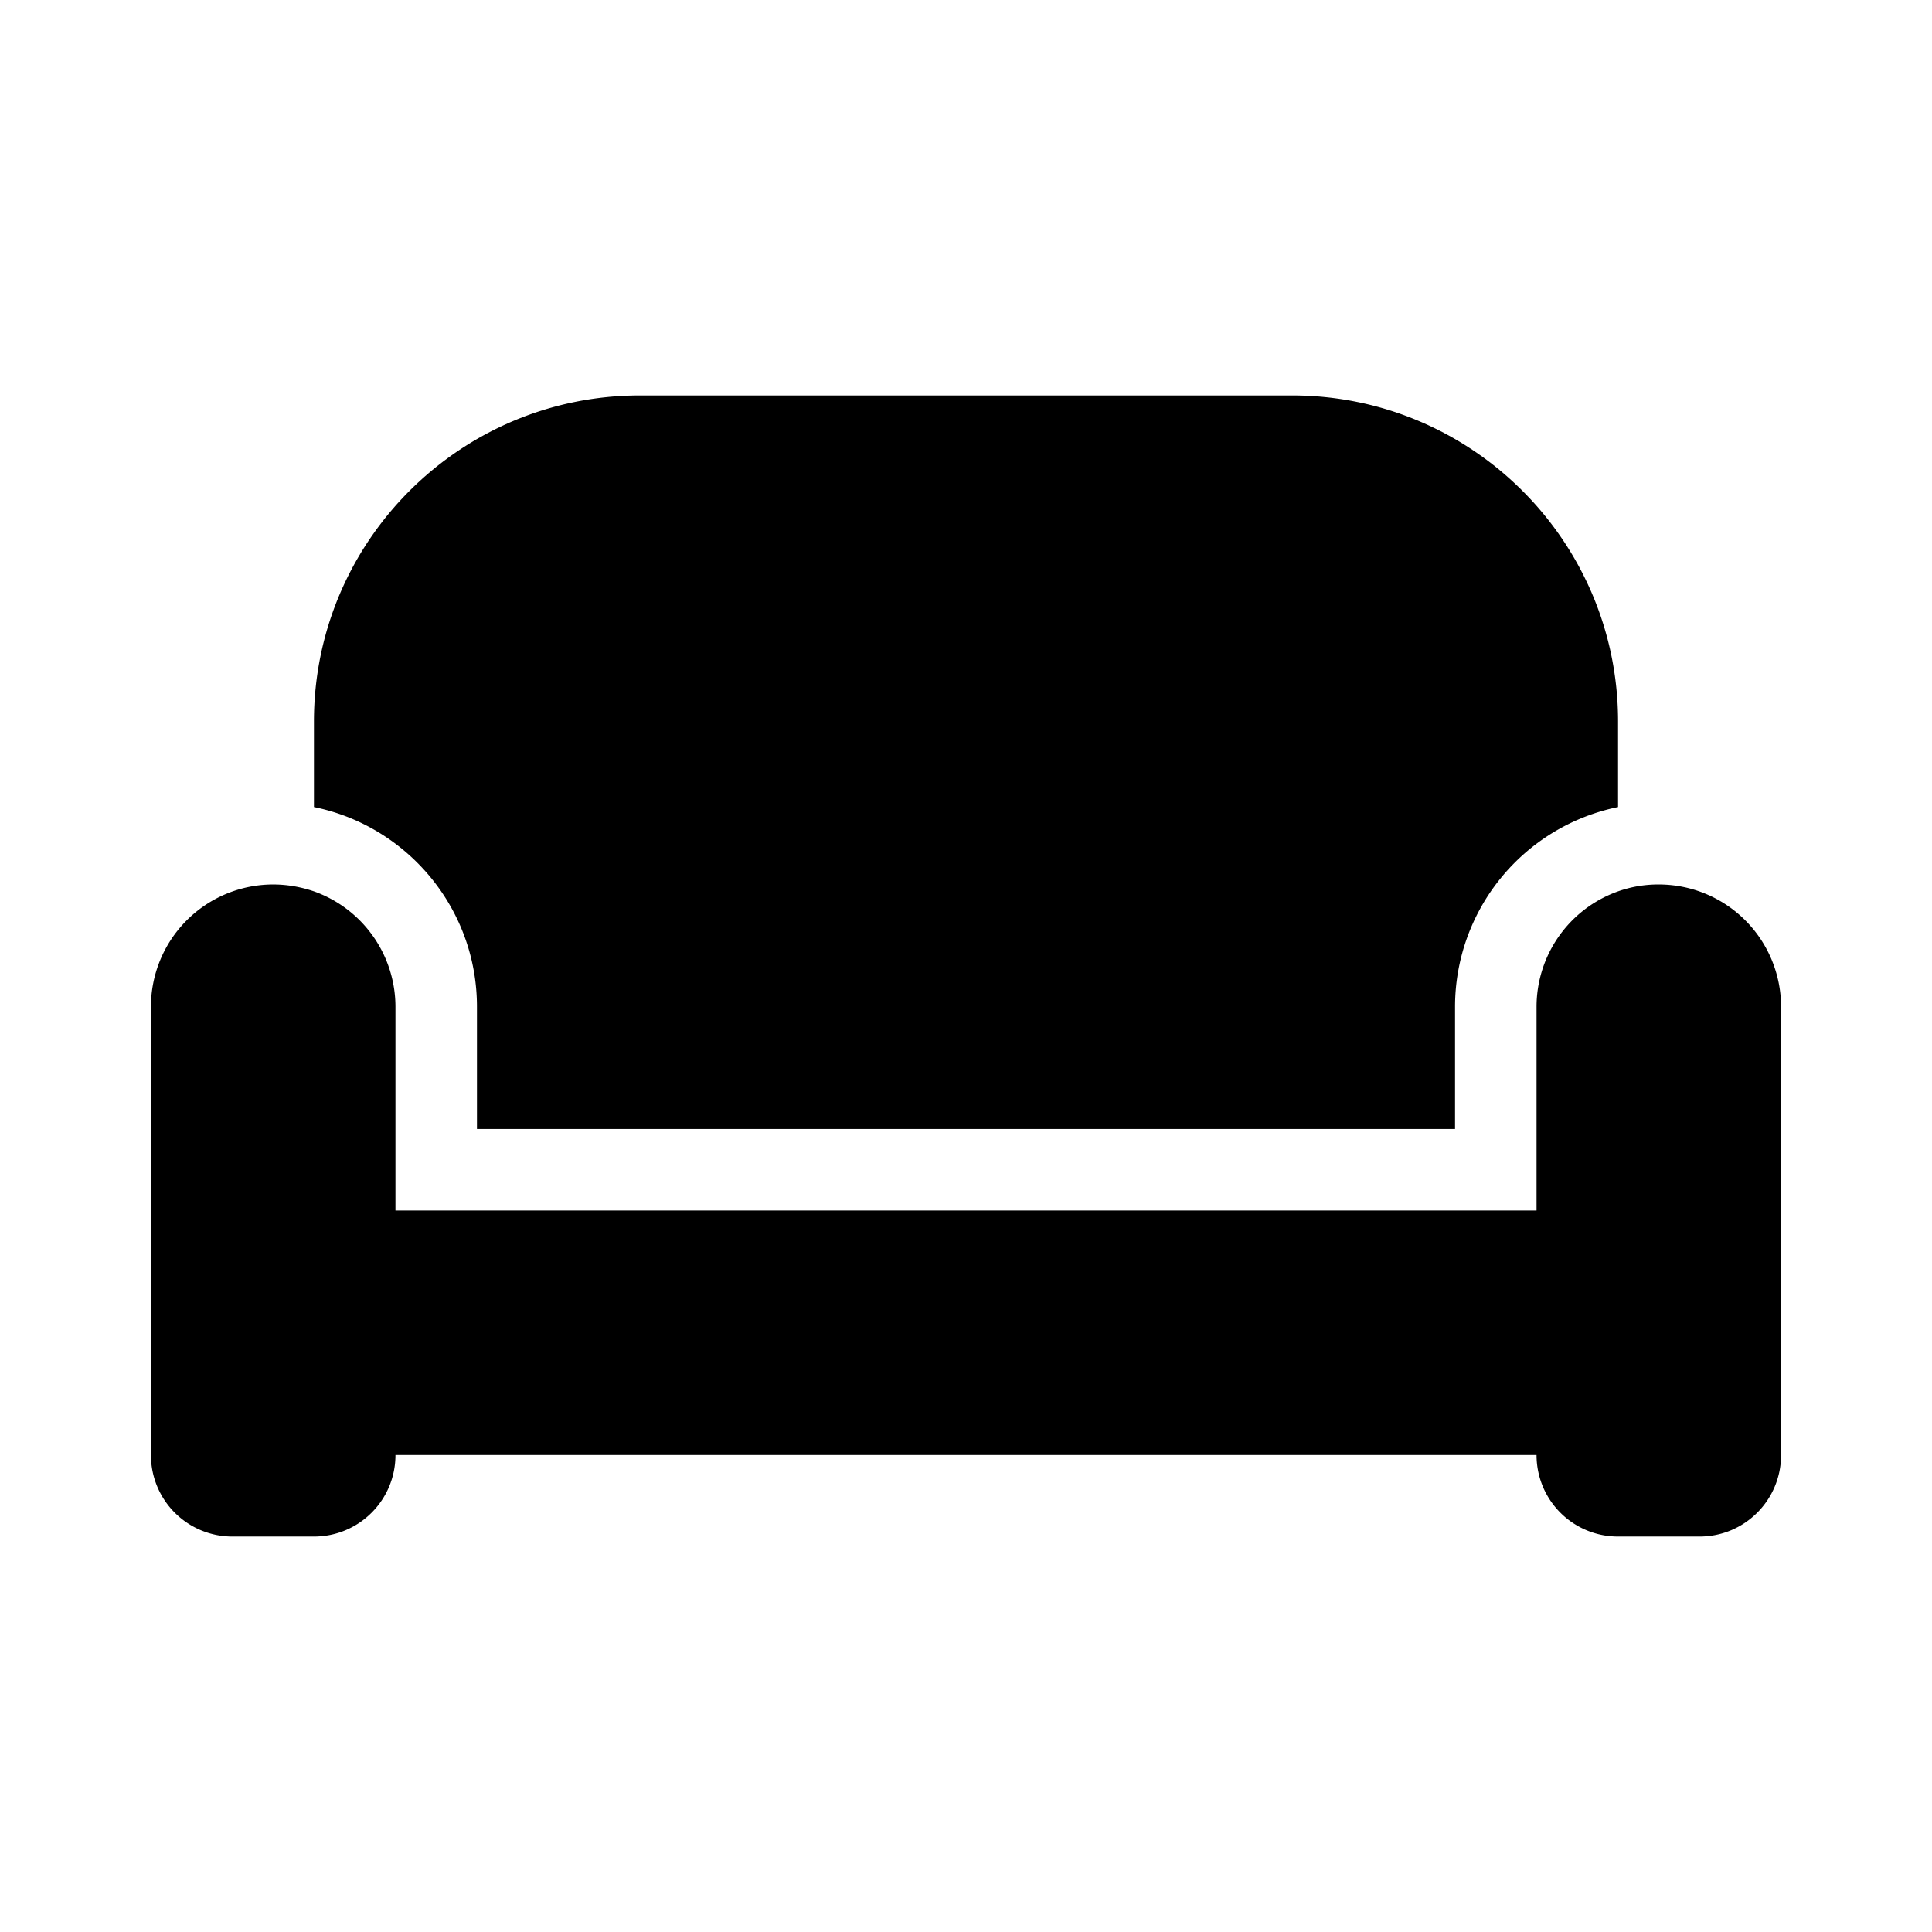
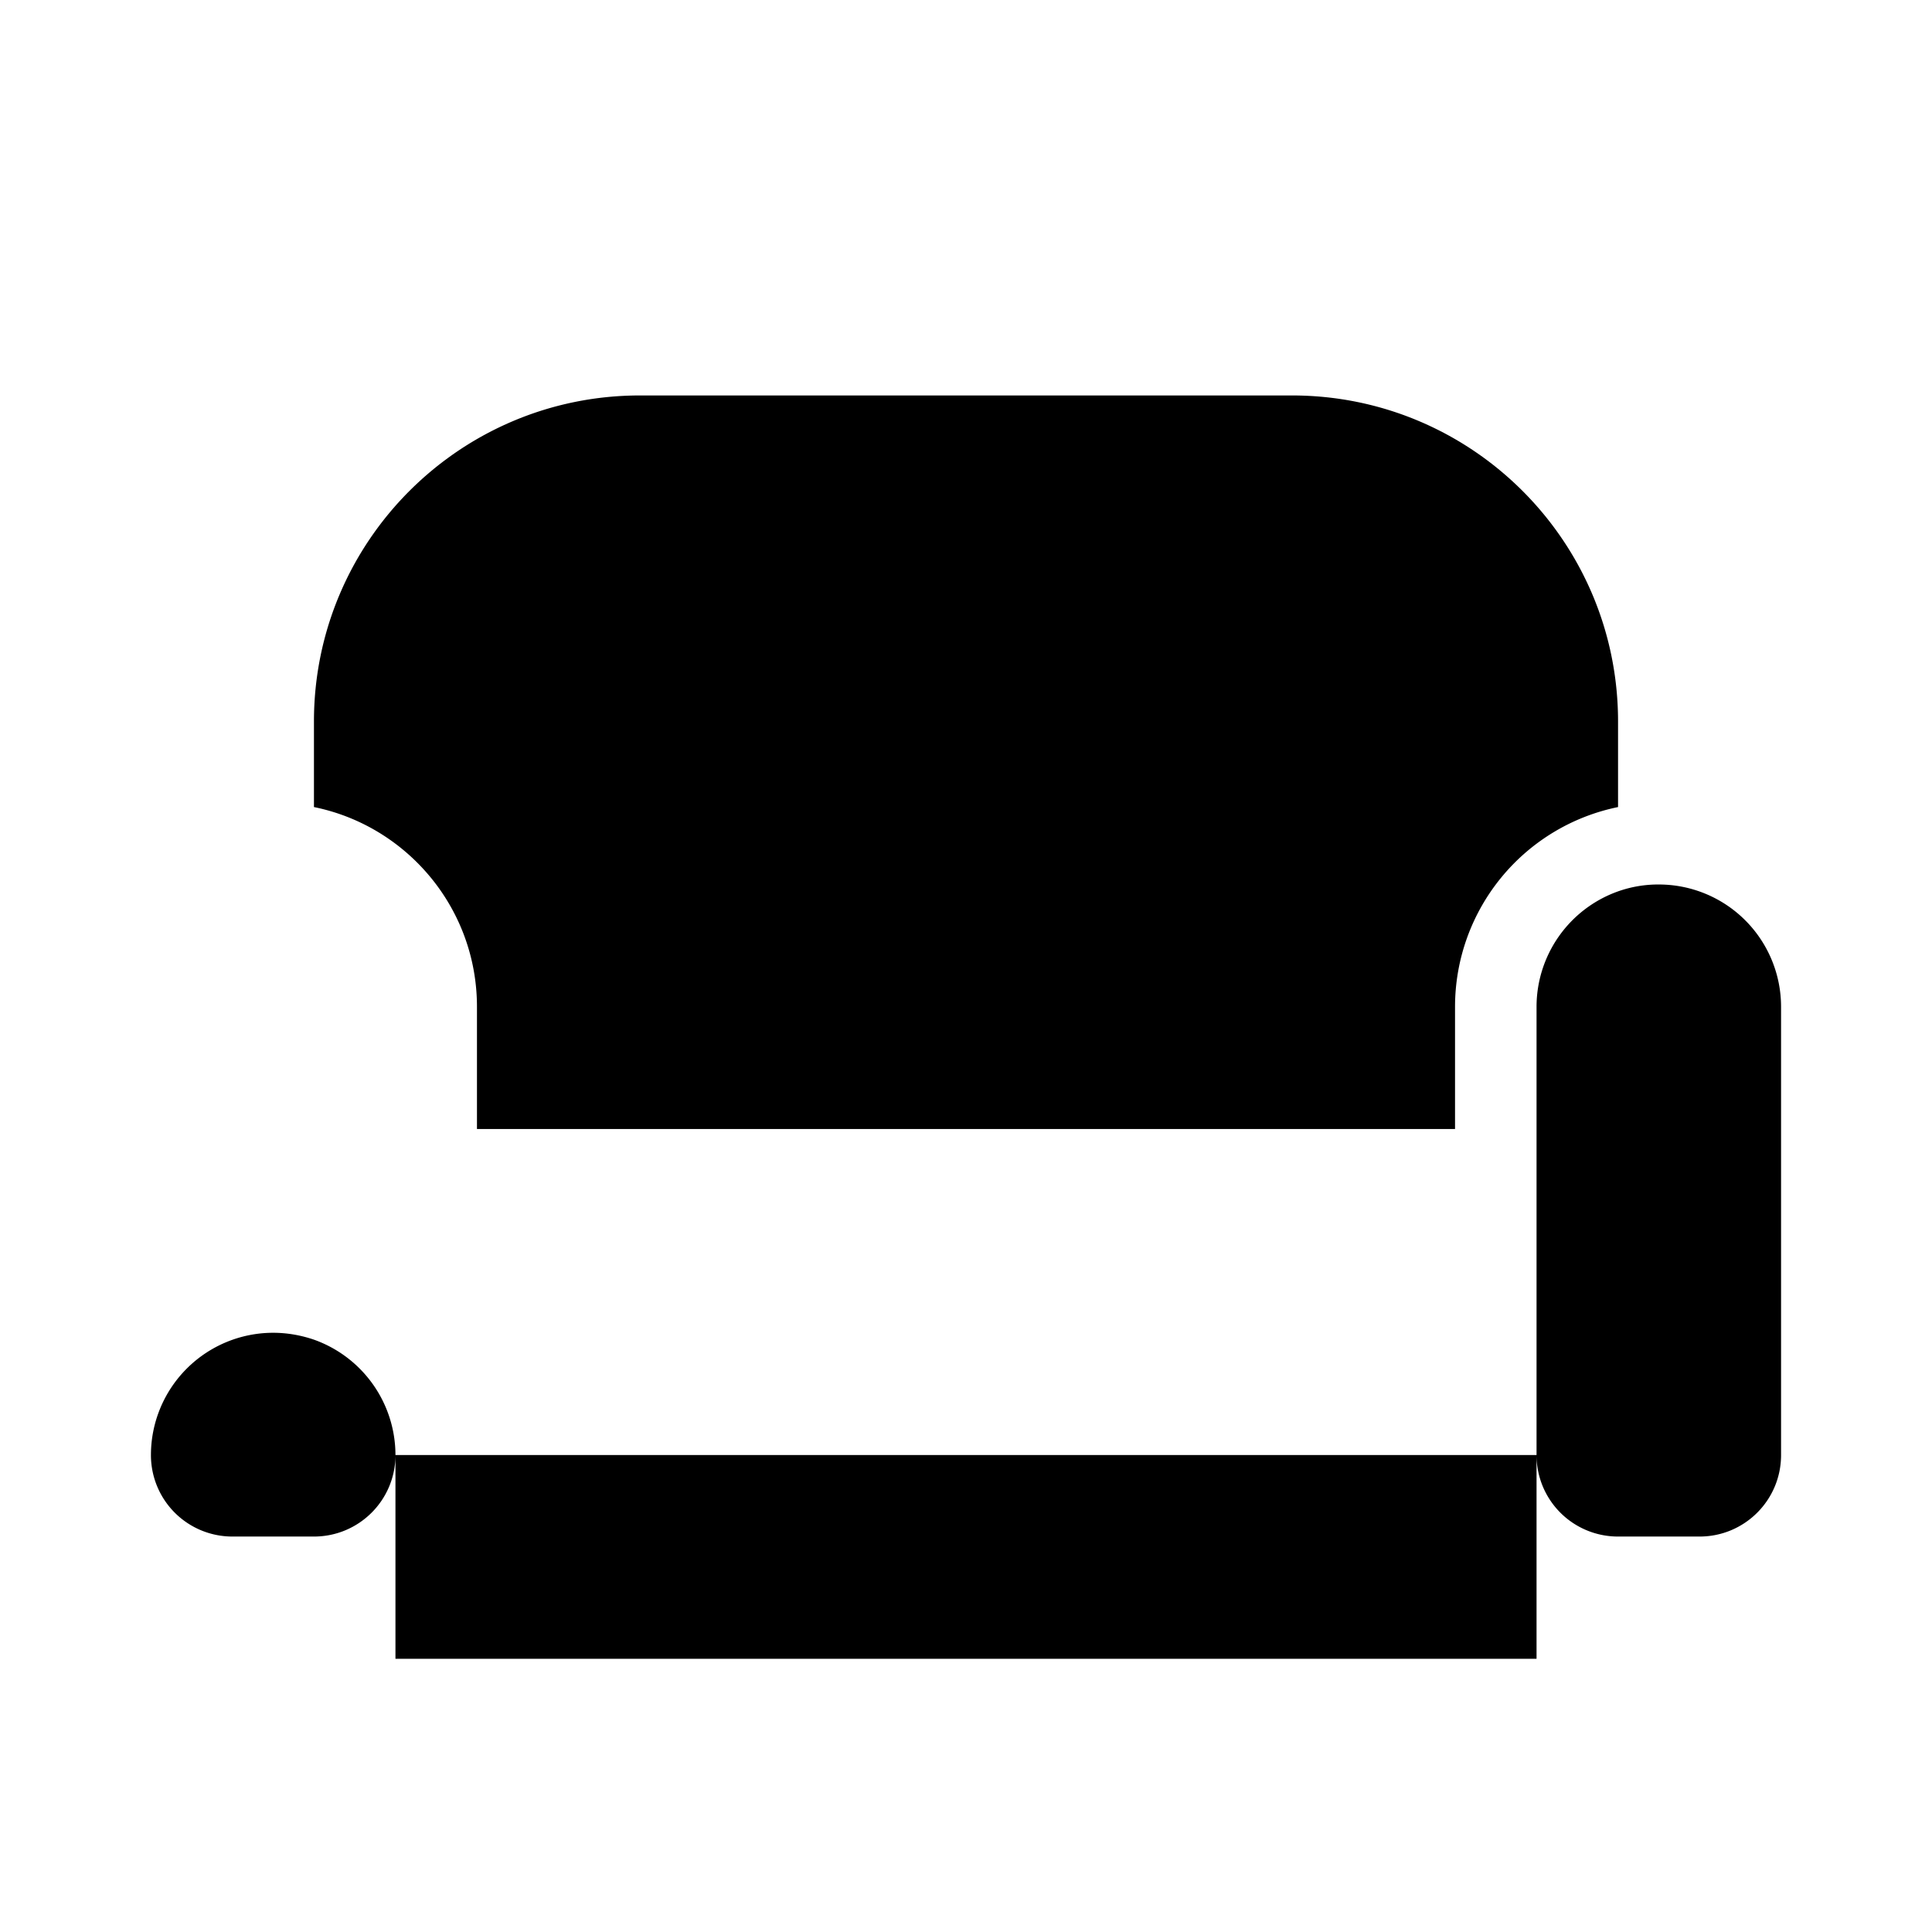
<svg xmlns="http://www.w3.org/2000/svg" width="64" height="64">
-   <path d="M10.4 23.9c0-5.965 4.835-10.8 10.8-10.8h21.6c5.965 0 10.8 4.835 10.8 10.8v2.835a6.753 6.753 0 0 0-5.4 6.615v4.05H15.8v-4.05c0-3.265-2.32-5.99-5.4-6.615zm40.5 9.45a4.06 4.06 0 0 1 2.7-3.822 3.979 3.979 0 0 1 1.35-.228A4.051 4.051 0 0 1 59 33.35V48.2c0 1.493-1.207 2.7-2.7 2.7h-2.7a2.697 2.697 0 0 1-2.7-2.7H13.1c0 1.493-1.207 2.7-2.7 2.7H7.7A2.697 2.697 0 0 1 5 48.2V33.35a4.051 4.051 0 0 1 4.05-4.05c.472 0 .928.084 1.35.228a4.06 4.06 0 0 1 2.7 3.822v6.75H50.9v-2.7z" style="stroke-width:.084" />
+   <path d="M10.4 23.9c0-5.965 4.835-10.8 10.8-10.8h21.6c5.965 0 10.8 4.835 10.8 10.8v2.835a6.753 6.753 0 0 0-5.4 6.615v4.05H15.8v-4.05c0-3.265-2.32-5.99-5.4-6.615zm40.5 9.45a4.06 4.06 0 0 1 2.7-3.822 3.979 3.979 0 0 1 1.35-.228A4.051 4.051 0 0 1 59 33.35V48.2c0 1.493-1.207 2.7-2.7 2.7h-2.7a2.697 2.697 0 0 1-2.7-2.7H13.1c0 1.493-1.207 2.7-2.7 2.7H7.7A2.697 2.697 0 0 1 5 48.2a4.051 4.051 0 0 1 4.05-4.05c.472 0 .928.084 1.35.228a4.06 4.06 0 0 1 2.7 3.822v6.75H50.9v-2.7z" style="stroke-width:.084" />
</svg>